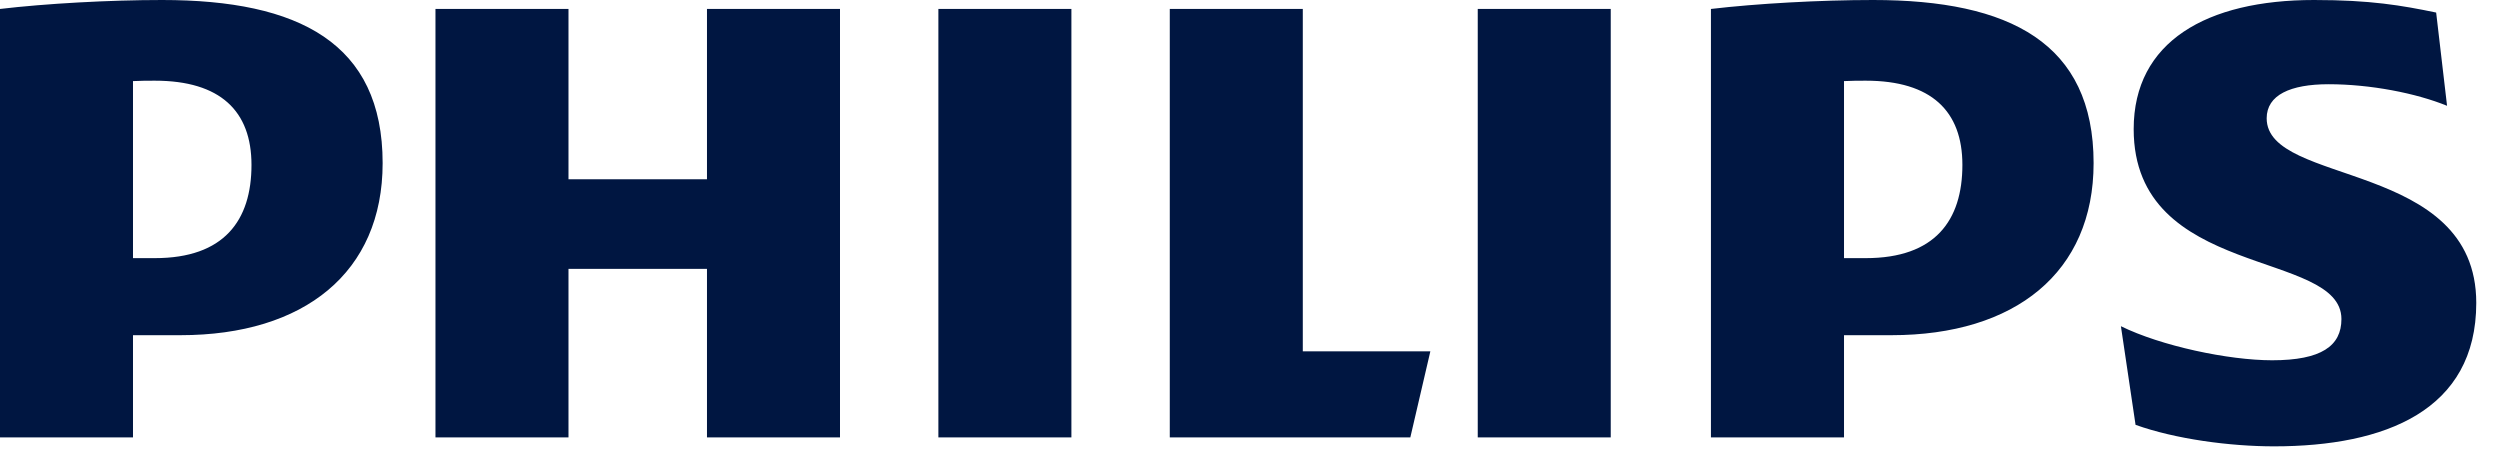
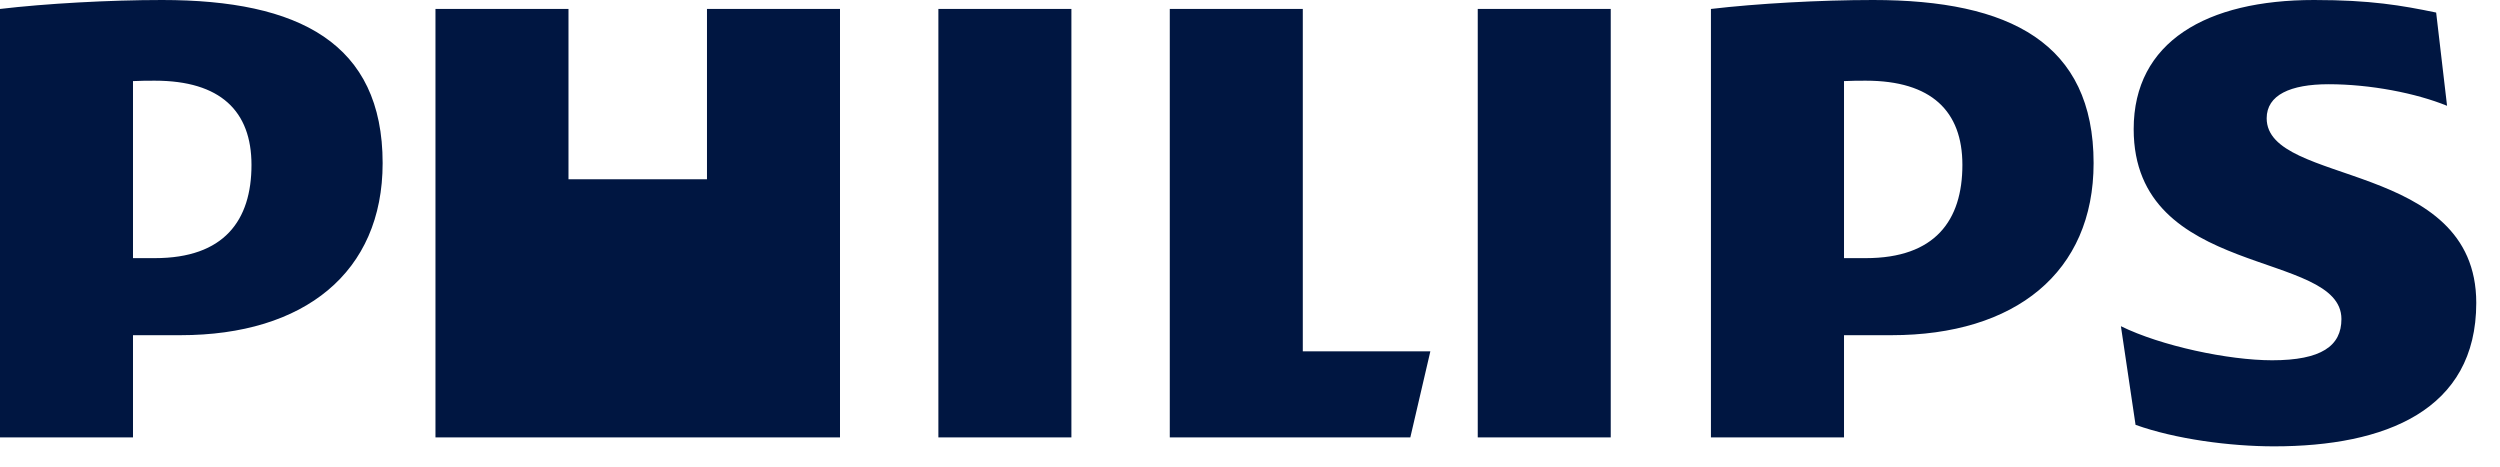
<svg xmlns="http://www.w3.org/2000/svg" width="91" height="17" viewBox="0 0 91 17" fill="none">
-   <path d="M30.576 0.326H25.734V6.525H20.693V0.326H15.851V15.921H20.693V9.787H25.734V15.921H30.576V0.326ZM47.422 12.788V0.326H42.58V15.921H51.336L52.065 12.788H47.422ZM38.999 0.326H34.157V15.921H38.999V0.326ZM58.631 0.326H53.79V15.921H58.631V0.326ZM82.507 4.306C82.507 3.458 83.37 3.066 84.761 3.066C86.287 3.066 87.947 3.392 89.073 3.851L88.676 0.457C87.415 0.196 86.287 0 84.232 0C80.318 0 77.666 1.518 77.666 4.699C77.666 10.178 85.228 9.07 85.228 11.614C85.228 12.592 84.497 13.114 82.706 13.114C81.116 13.114 78.66 12.592 77.201 11.874L77.734 15.464C79.192 15.986 81.181 16.247 82.774 16.247C86.819 16.247 90.136 14.941 90.136 11.026C90.136 5.808 82.507 6.786 82.507 4.306ZM68.847 12.201C73.354 12.201 76.207 9.917 76.207 5.938C76.207 1.566 73.156 0 68.182 0C66.258 0 63.936 0.13 62.278 0.326V15.921H67.122V12.201H68.847ZM71.431 6.002C71.431 8.025 70.437 9.396 67.916 9.396H67.122V2.952C67.403 2.937 67.667 2.937 67.916 2.937C70.303 2.937 71.431 4.045 71.431 6.002ZM6.566 12.201C11.076 12.201 13.928 9.917 13.928 5.938C13.928 1.566 10.877 0 5.903 0C3.979 0 1.658 0.13 0 0.326V15.921H4.841V12.201H6.566ZM9.154 6.002C9.154 8.025 8.158 9.396 5.638 9.396H4.841V2.952C5.124 2.937 5.389 2.937 5.638 2.937C8.024 2.937 9.154 4.045 9.154 6.002Z" fill="#001641" />
+   <path d="M30.576 0.326H25.734V6.525H20.693V0.326H15.851V15.921H20.693V9.787V15.921H30.576V0.326ZM47.422 12.788V0.326H42.58V15.921H51.336L52.065 12.788H47.422ZM38.999 0.326H34.157V15.921H38.999V0.326ZM58.631 0.326H53.79V15.921H58.631V0.326ZM82.507 4.306C82.507 3.458 83.37 3.066 84.761 3.066C86.287 3.066 87.947 3.392 89.073 3.851L88.676 0.457C87.415 0.196 86.287 0 84.232 0C80.318 0 77.666 1.518 77.666 4.699C77.666 10.178 85.228 9.07 85.228 11.614C85.228 12.592 84.497 13.114 82.706 13.114C81.116 13.114 78.66 12.592 77.201 11.874L77.734 15.464C79.192 15.986 81.181 16.247 82.774 16.247C86.819 16.247 90.136 14.941 90.136 11.026C90.136 5.808 82.507 6.786 82.507 4.306ZM68.847 12.201C73.354 12.201 76.207 9.917 76.207 5.938C76.207 1.566 73.156 0 68.182 0C66.258 0 63.936 0.13 62.278 0.326V15.921H67.122V12.201H68.847ZM71.431 6.002C71.431 8.025 70.437 9.396 67.916 9.396H67.122V2.952C67.403 2.937 67.667 2.937 67.916 2.937C70.303 2.937 71.431 4.045 71.431 6.002ZM6.566 12.201C11.076 12.201 13.928 9.917 13.928 5.938C13.928 1.566 10.877 0 5.903 0C3.979 0 1.658 0.13 0 0.326V15.921H4.841V12.201H6.566ZM9.154 6.002C9.154 8.025 8.158 9.396 5.638 9.396H4.841V2.952C5.124 2.937 5.389 2.937 5.638 2.937C8.024 2.937 9.154 4.045 9.154 6.002Z" fill="#001641" />
</svg>